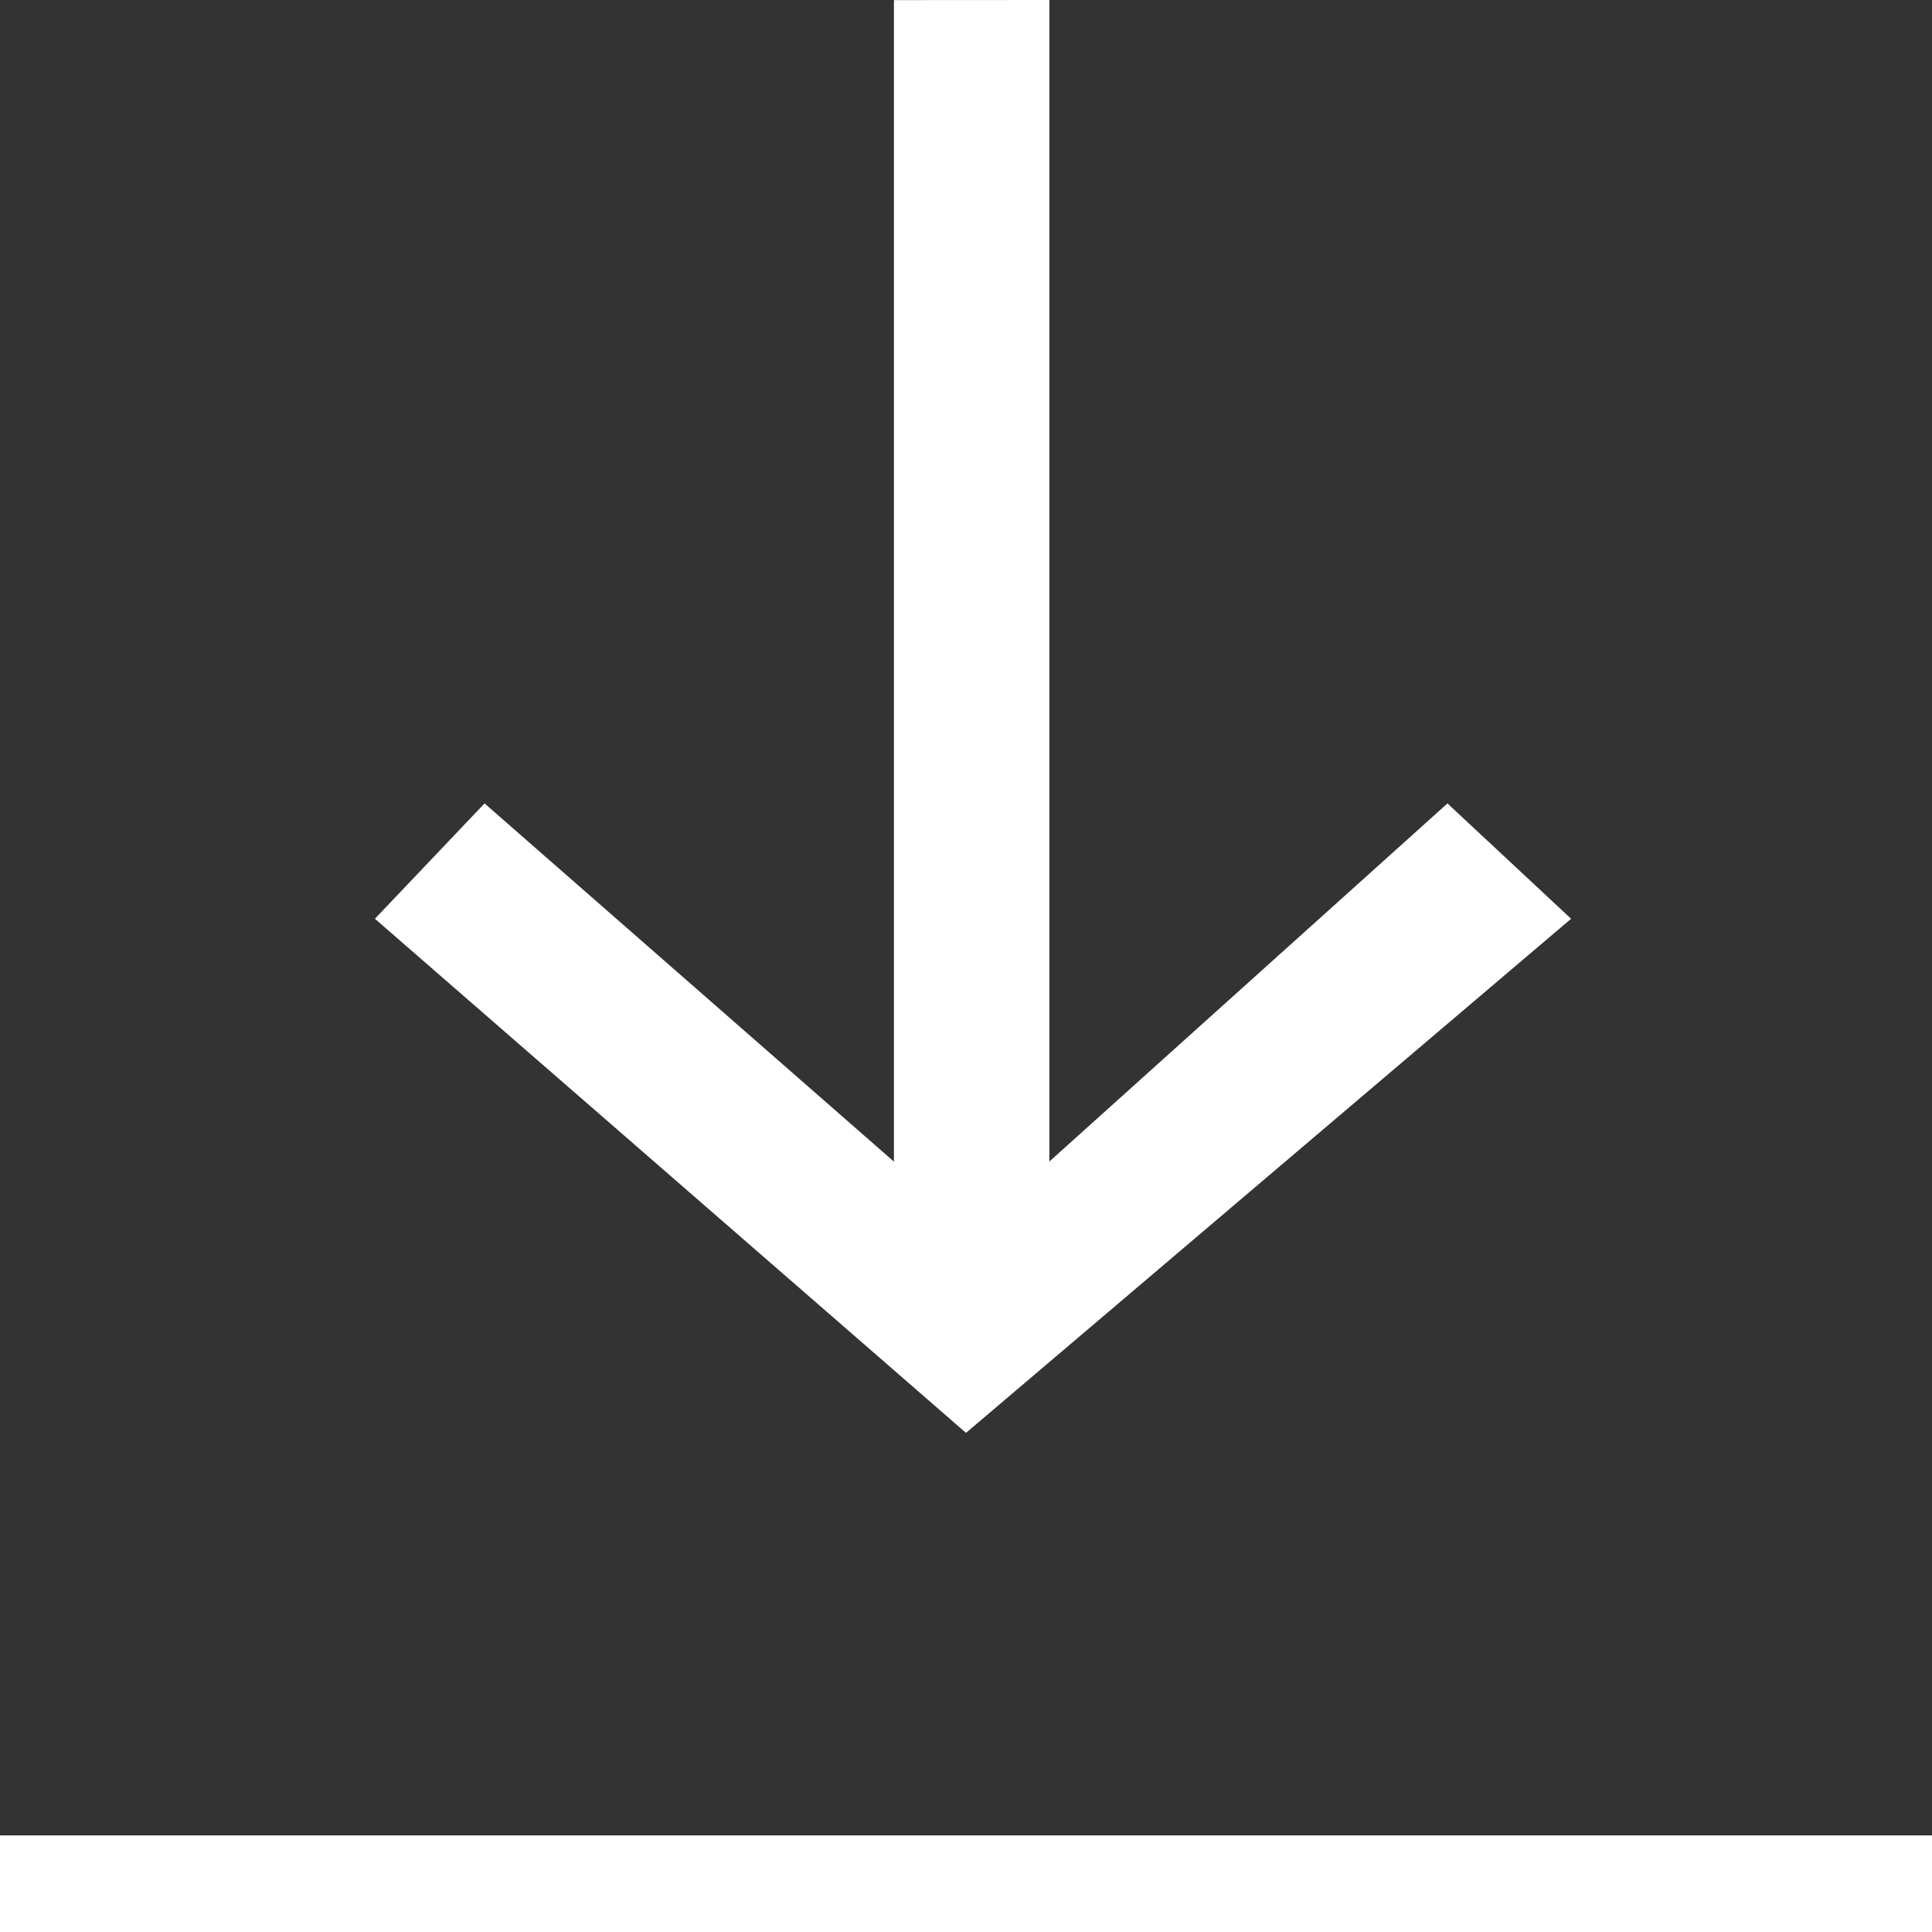
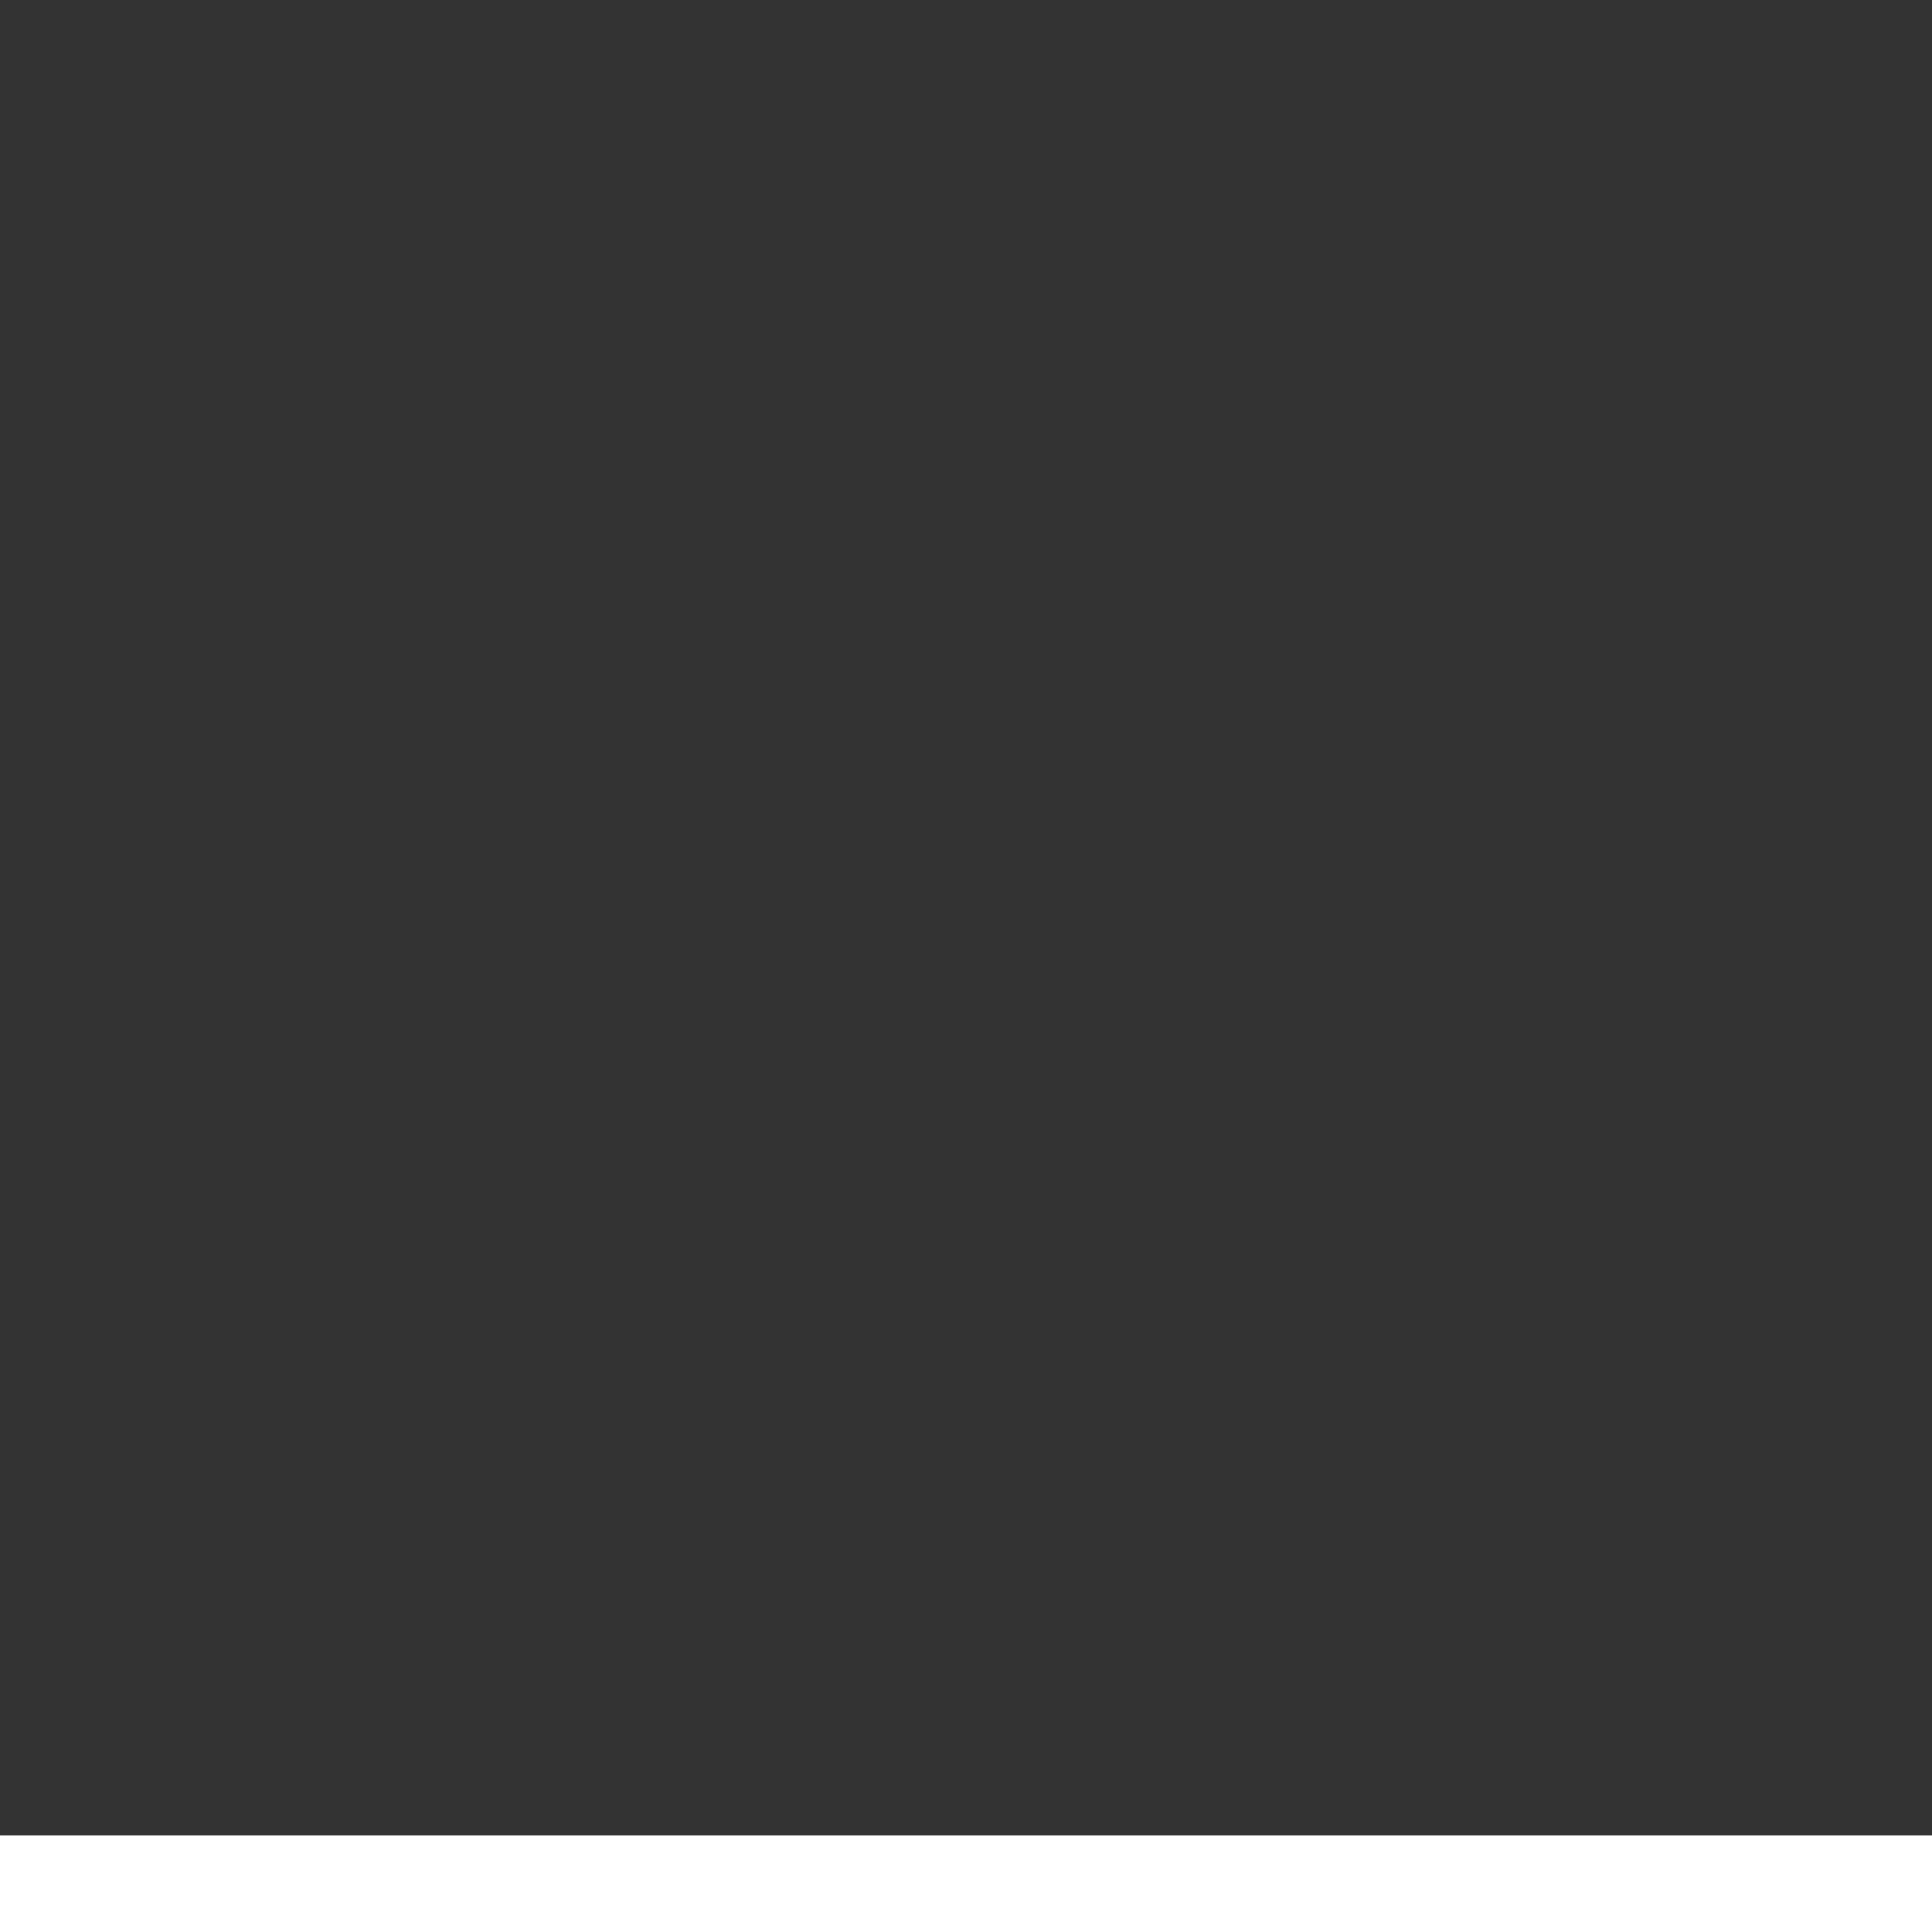
<svg xmlns="http://www.w3.org/2000/svg" width="20px" height="20px" viewBox="0 0 20 20" version="1.1">
  <rect x="0" y="0" width="20" height="20" fill="#333333" stroke="none" />
  <title>Group 6</title>
  <desc>Created with Sketch.</desc>
  <g id="Symbols" stroke="none" stroke-width="1" fill="none" fill-rule="evenodd">
    <g id="DLL-FIche" transform="translate(-841, -90)" fill="#FFFFFF" fill-rule="nonzero">
      <g id="Group-8">
        <g id="Group-7" transform="translate(808, 69)">
          <g id="Group-6" transform="translate(33, 21)">
-             <polygon id="Shape" points="16.264 9.511 14.984 8.317 10.863 12.024 10.863 0 9.254 0.001 9.254 12.025 5.016 8.317 3.881 9.511 10 14.833" />
            <polygon id="Rectangle-path" points="0 19 20 19 20 20 0 20" />
          </g>
        </g>
      </g>
    </g>
  </g>
</svg>